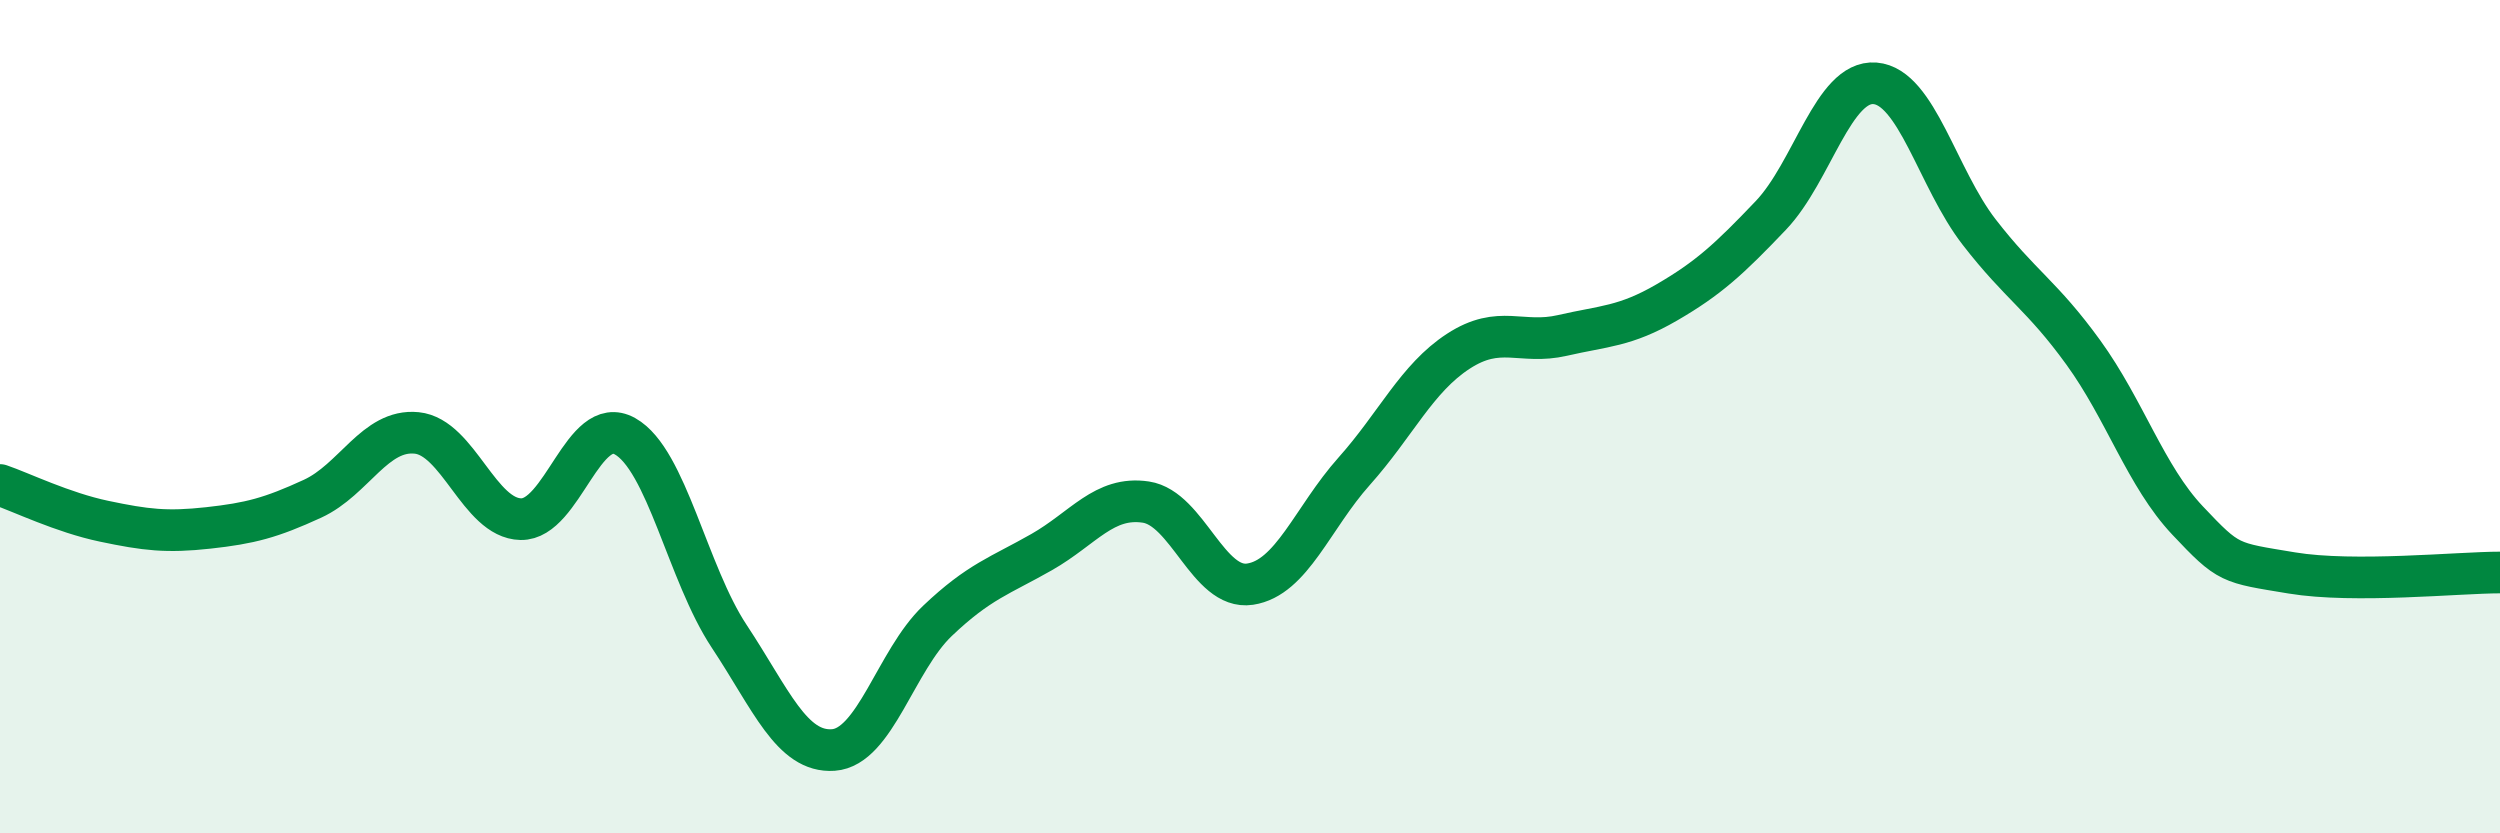
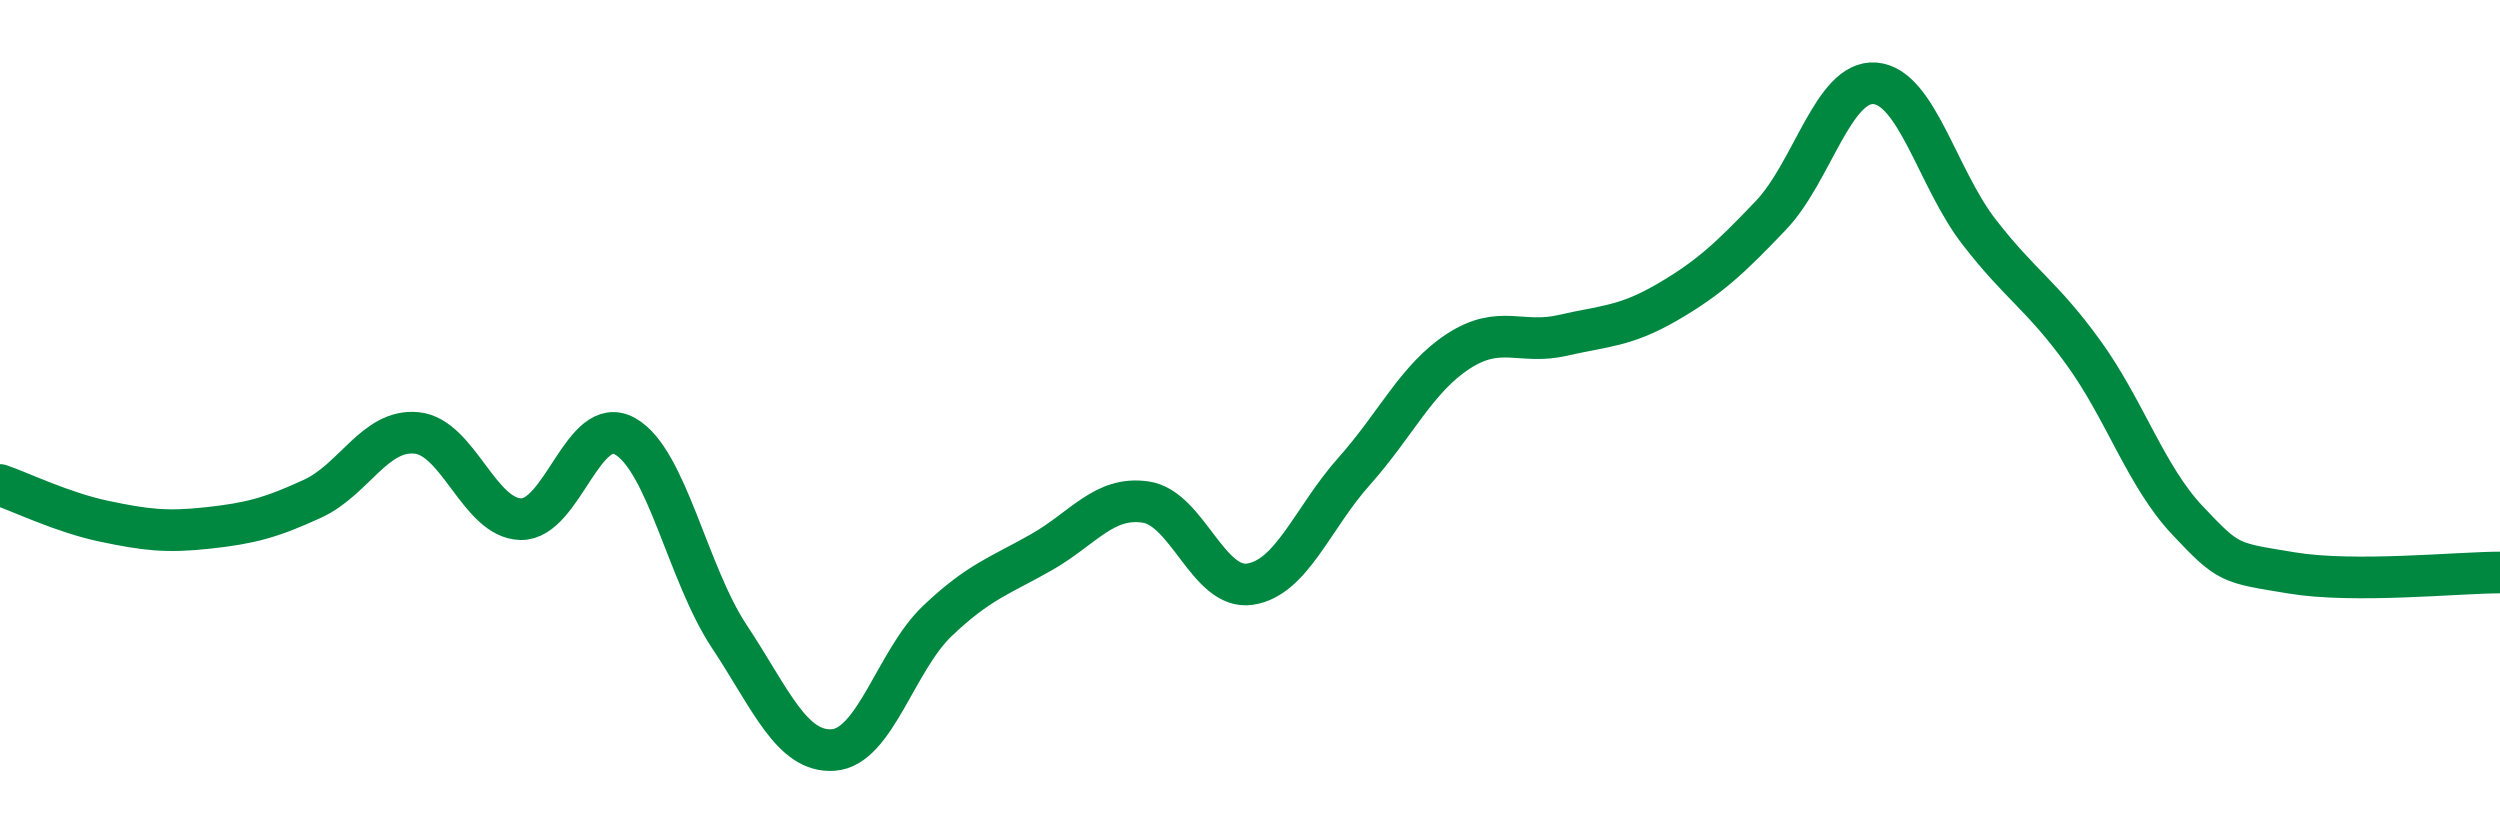
<svg xmlns="http://www.w3.org/2000/svg" width="60" height="20" viewBox="0 0 60 20">
-   <path d="M 0,11.64 C 0.5,11.81 1.5,12.3 2.5,12.51 C 3.5,12.72 4,12.78 5,12.67 C 6,12.56 6.5,12.43 7.5,11.97 C 8.5,11.51 9,10.29 10,10.39 C 11,10.49 11.5,12.44 12.5,12.46 C 13.5,12.48 14,9.91 15,10.47 C 16,11.03 16.5,13.76 17.5,15.27 C 18.5,16.78 19,18.07 20,18 C 21,17.93 21.5,15.85 22.5,14.9 C 23.5,13.95 24,13.82 25,13.25 C 26,12.68 26.5,11.9 27.5,12.05 C 28.5,12.2 29,14.17 30,14.02 C 31,13.87 31.5,12.43 32.5,11.31 C 33.5,10.19 34,9.08 35,8.43 C 36,7.78 36.5,8.28 37.5,8.05 C 38.5,7.82 39,7.84 40,7.26 C 41,6.68 41.5,6.22 42.5,5.17 C 43.5,4.12 44,1.92 45,2 C 46,2.08 46.5,4.28 47.5,5.57 C 48.5,6.86 49,7.08 50,8.46 C 51,9.84 51.5,11.43 52.5,12.49 C 53.5,13.55 53.5,13.5 55,13.75 C 56.5,14 59,13.74 60,13.74L60 20L0 20Z" fill="#008740" opacity="0.1" stroke-linecap="round" stroke-linejoin="round" />
  <path d="M 0,11.64 C 0.5,11.81 1.5,12.3 2.5,12.51 C 3.5,12.72 4,12.78 5,12.67 C 6,12.56 6.5,12.43 7.5,11.97 C 8.5,11.51 9,10.29 10,10.39 C 11,10.49 11.5,12.44 12.5,12.46 C 13.5,12.48 14,9.91 15,10.47 C 16,11.03 16.5,13.76 17.5,15.27 C 18.5,16.78 19,18.07 20,18 C 21,17.93 21.5,15.85 22.5,14.9 C 23.5,13.95 24,13.82 25,13.25 C 26,12.68 26.5,11.9 27.5,12.05 C 28.5,12.2 29,14.17 30,14.02 C 31,13.87 31.5,12.43 32.5,11.31 C 33.5,10.19 34,9.08 35,8.43 C 36,7.78 36.5,8.28 37.5,8.05 C 38.5,7.82 39,7.84 40,7.26 C 41,6.68 41.5,6.22 42.5,5.17 C 43.5,4.12 44,1.92 45,2 C 46,2.08 46.5,4.28 47.5,5.57 C 48.5,6.86 49,7.08 50,8.46 C 51,9.84 51.5,11.43 52.5,12.49 C 53.5,13.55 53.5,13.5 55,13.75 C 56.5,14 59,13.74 60,13.74" stroke="#008740" stroke-width="1" fill="none" stroke-linecap="round" stroke-linejoin="round" />
</svg>